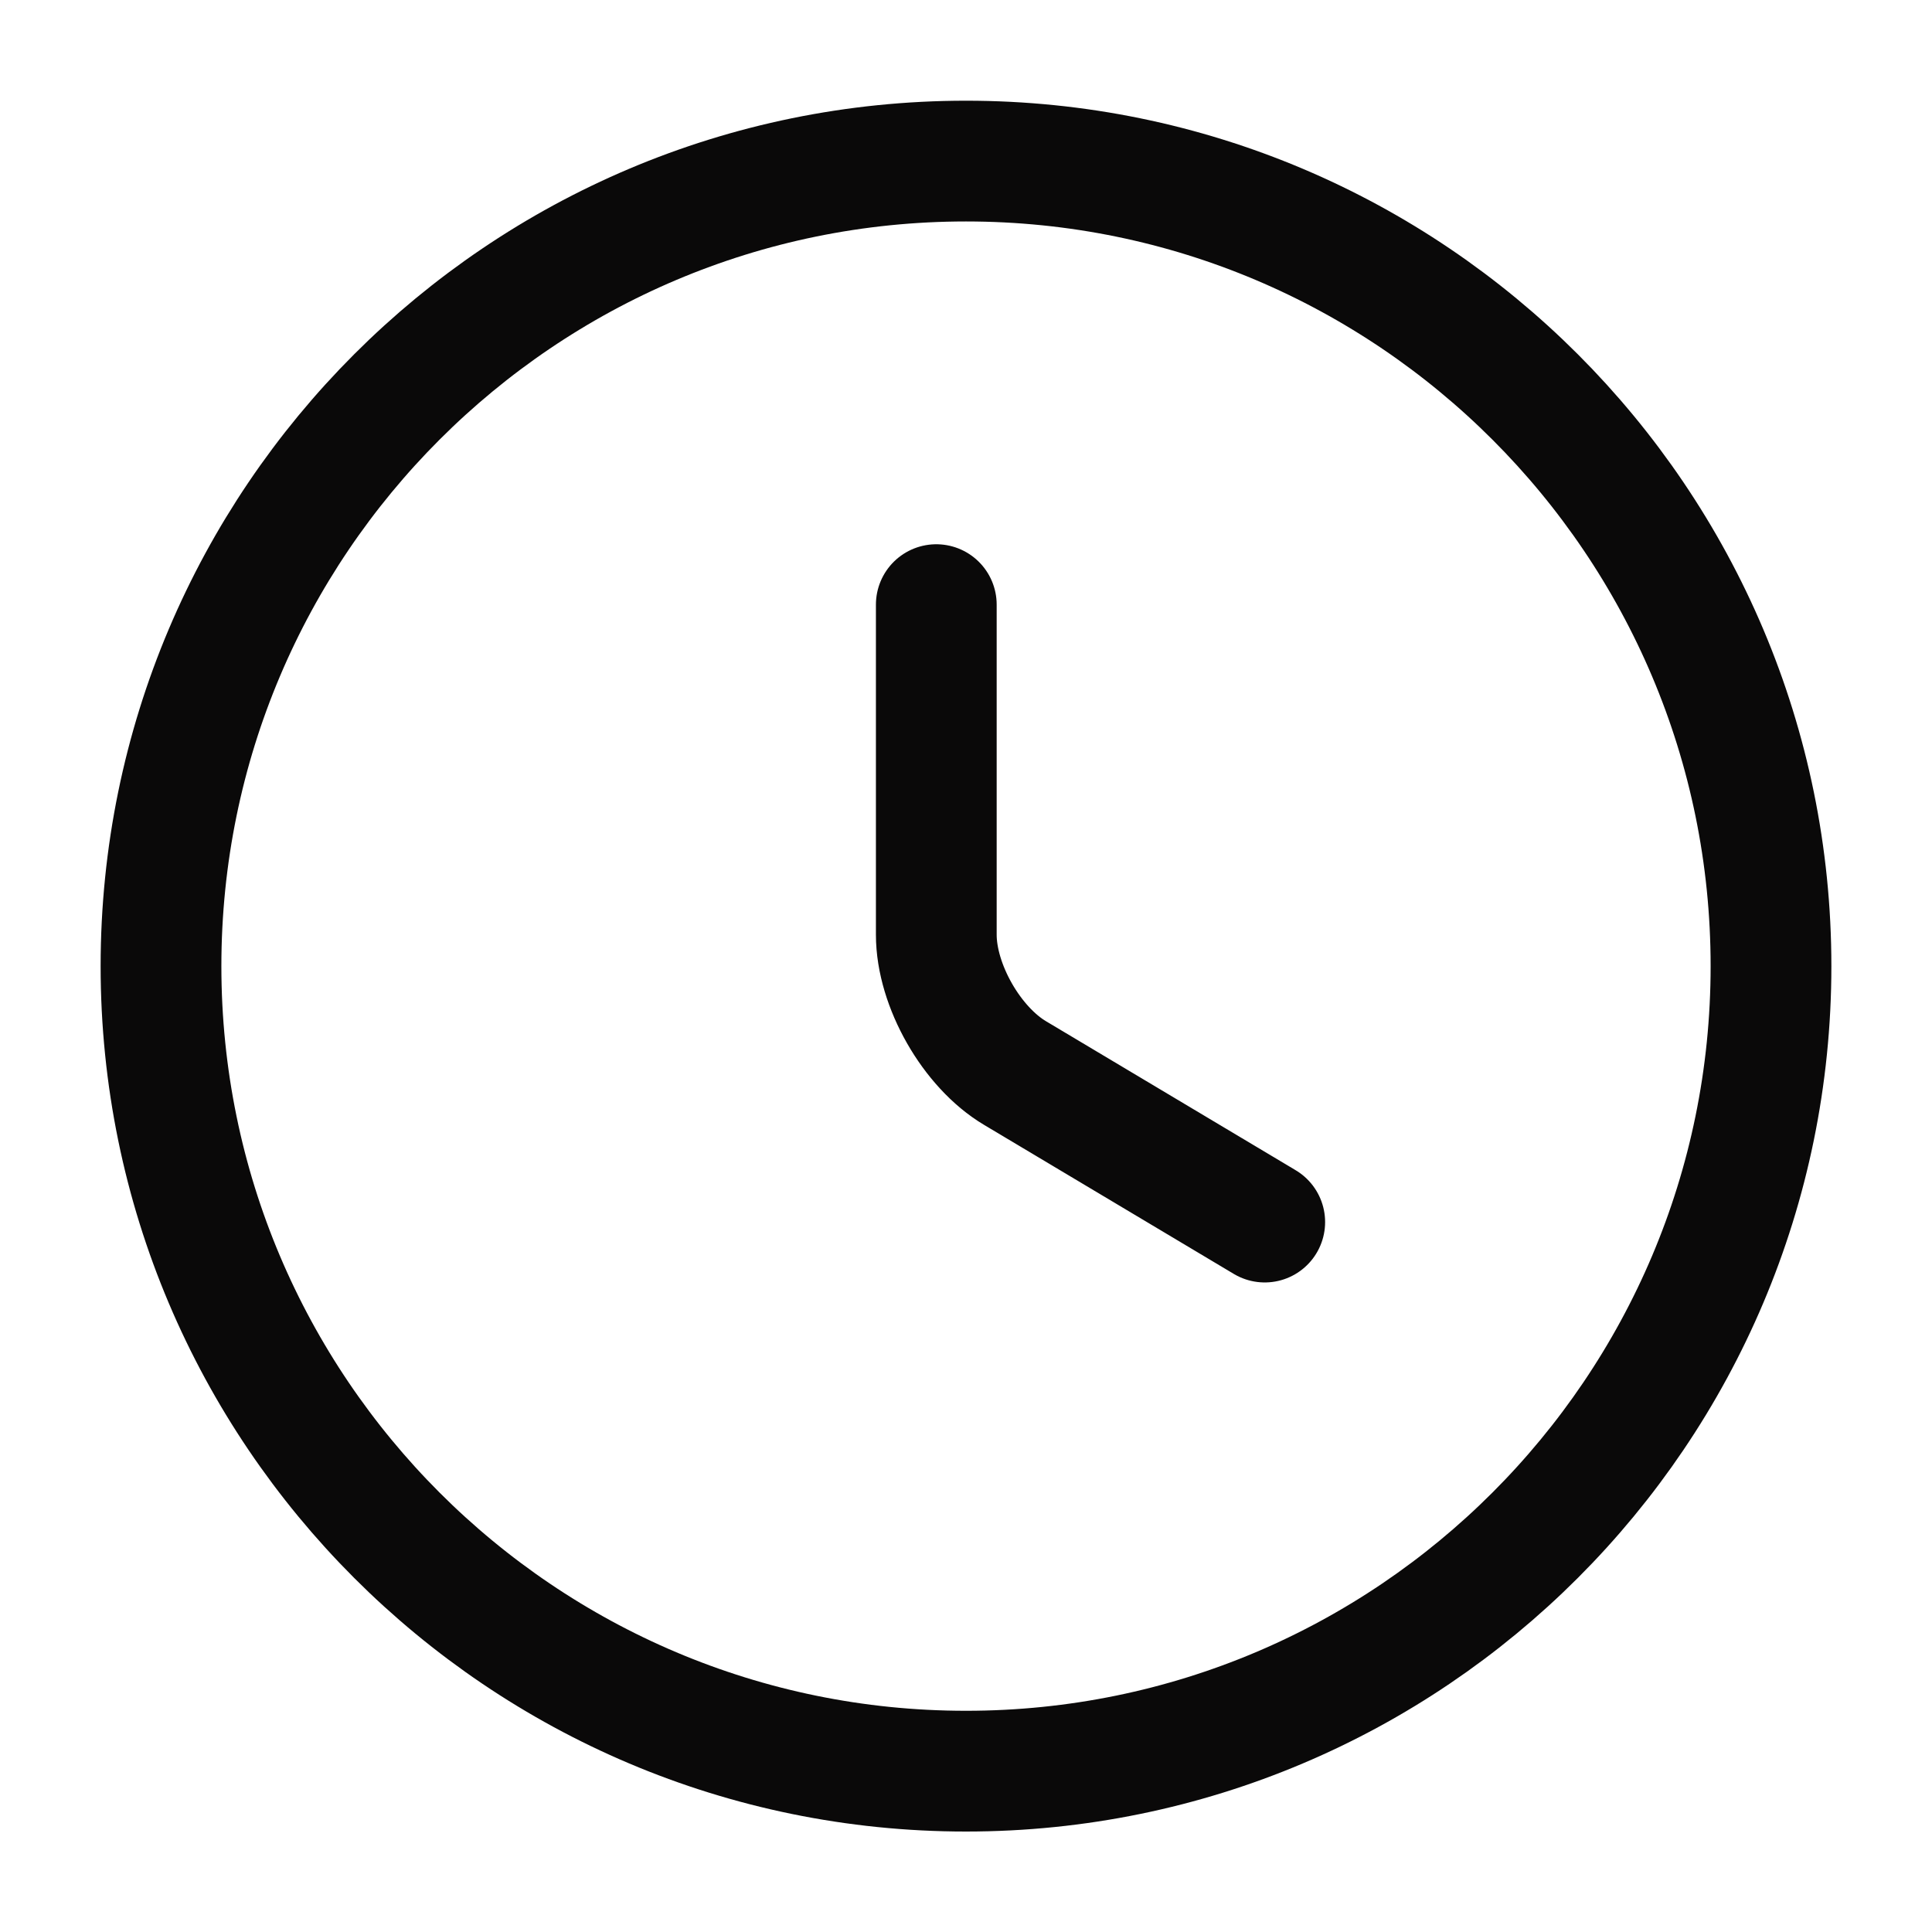
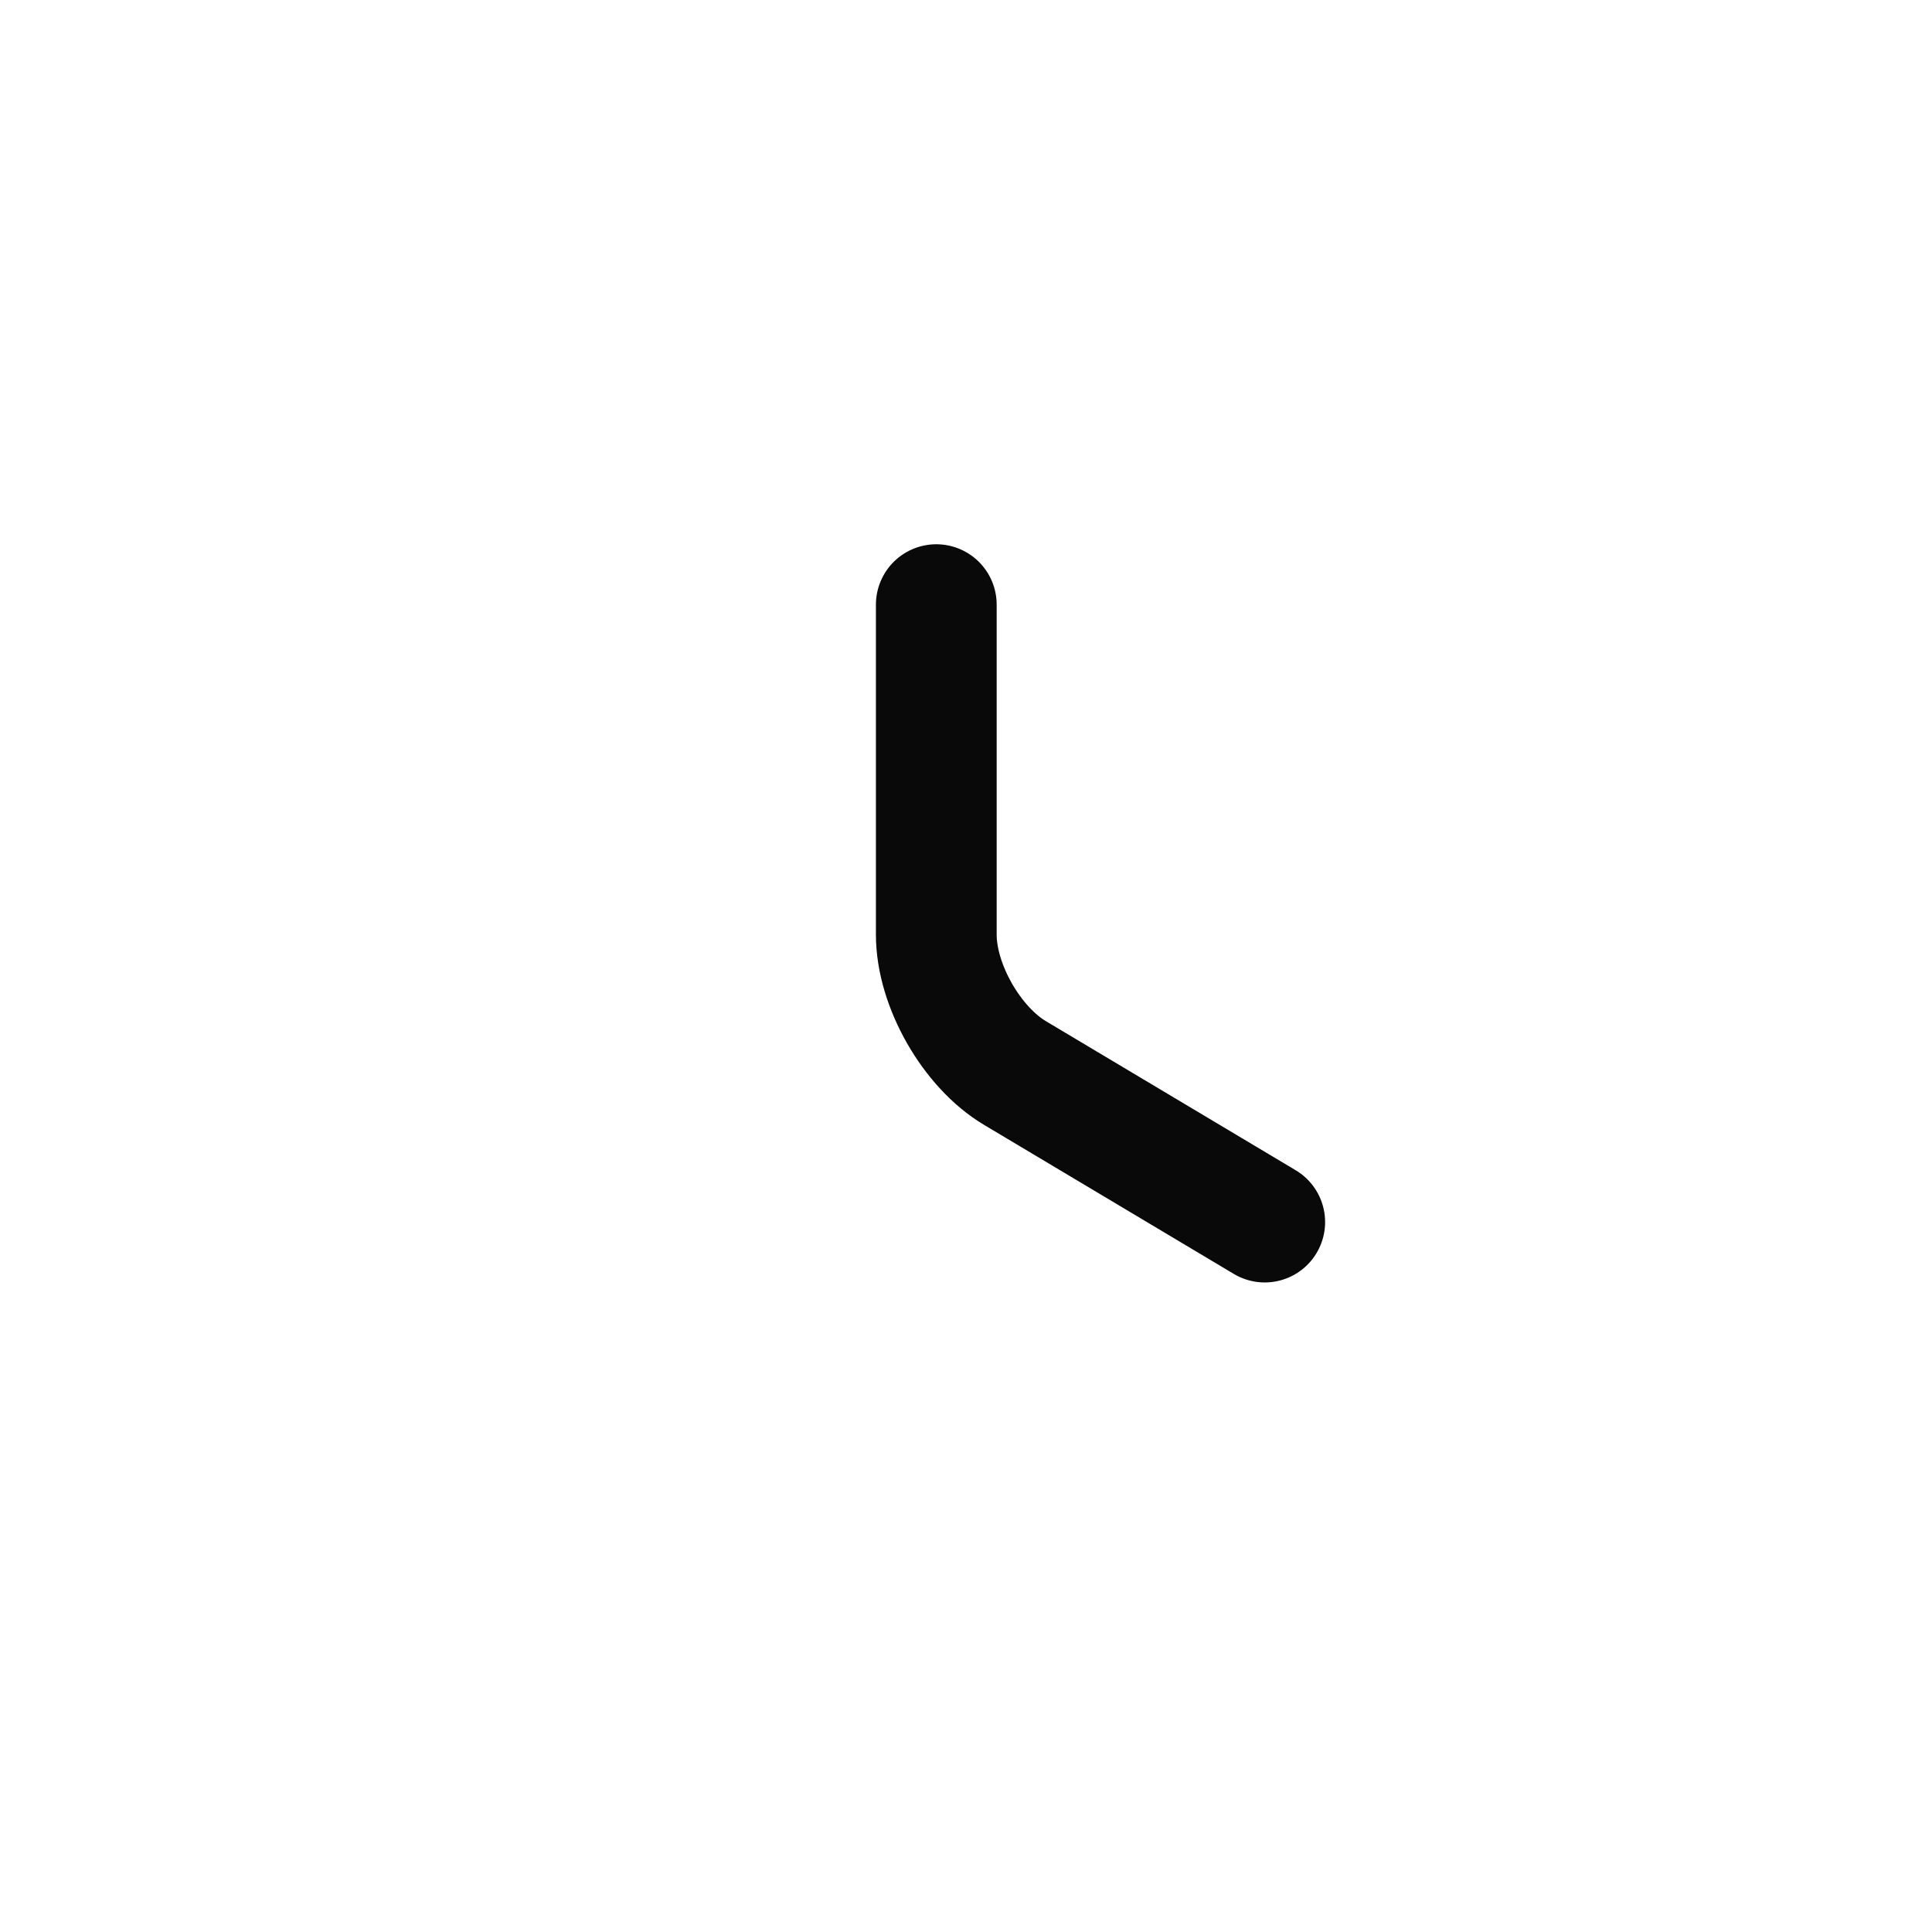
<svg xmlns="http://www.w3.org/2000/svg" width="24" height="24" viewBox="0 0 24 24" fill="none">
-   <path d="M22 12.002C22 17.521 17.52 22.002 12 22.002C6.48 22.002 2 17.521 2 12.002C2 6.481 6.48 2.001 12 2.001C17.52 2.001 22 6.481 22 12.002Z" stroke="#0A0909" stroke-width="1.5" stroke-linecap="round" stroke-linejoin="round" />
  <path d="M15.711 15.181L12.611 13.331C12.071 13.011 11.631 12.241 11.631 11.611V7.511" stroke="#0A0909" stroke-width="1.5" stroke-linecap="round" stroke-linejoin="round" />
</svg>